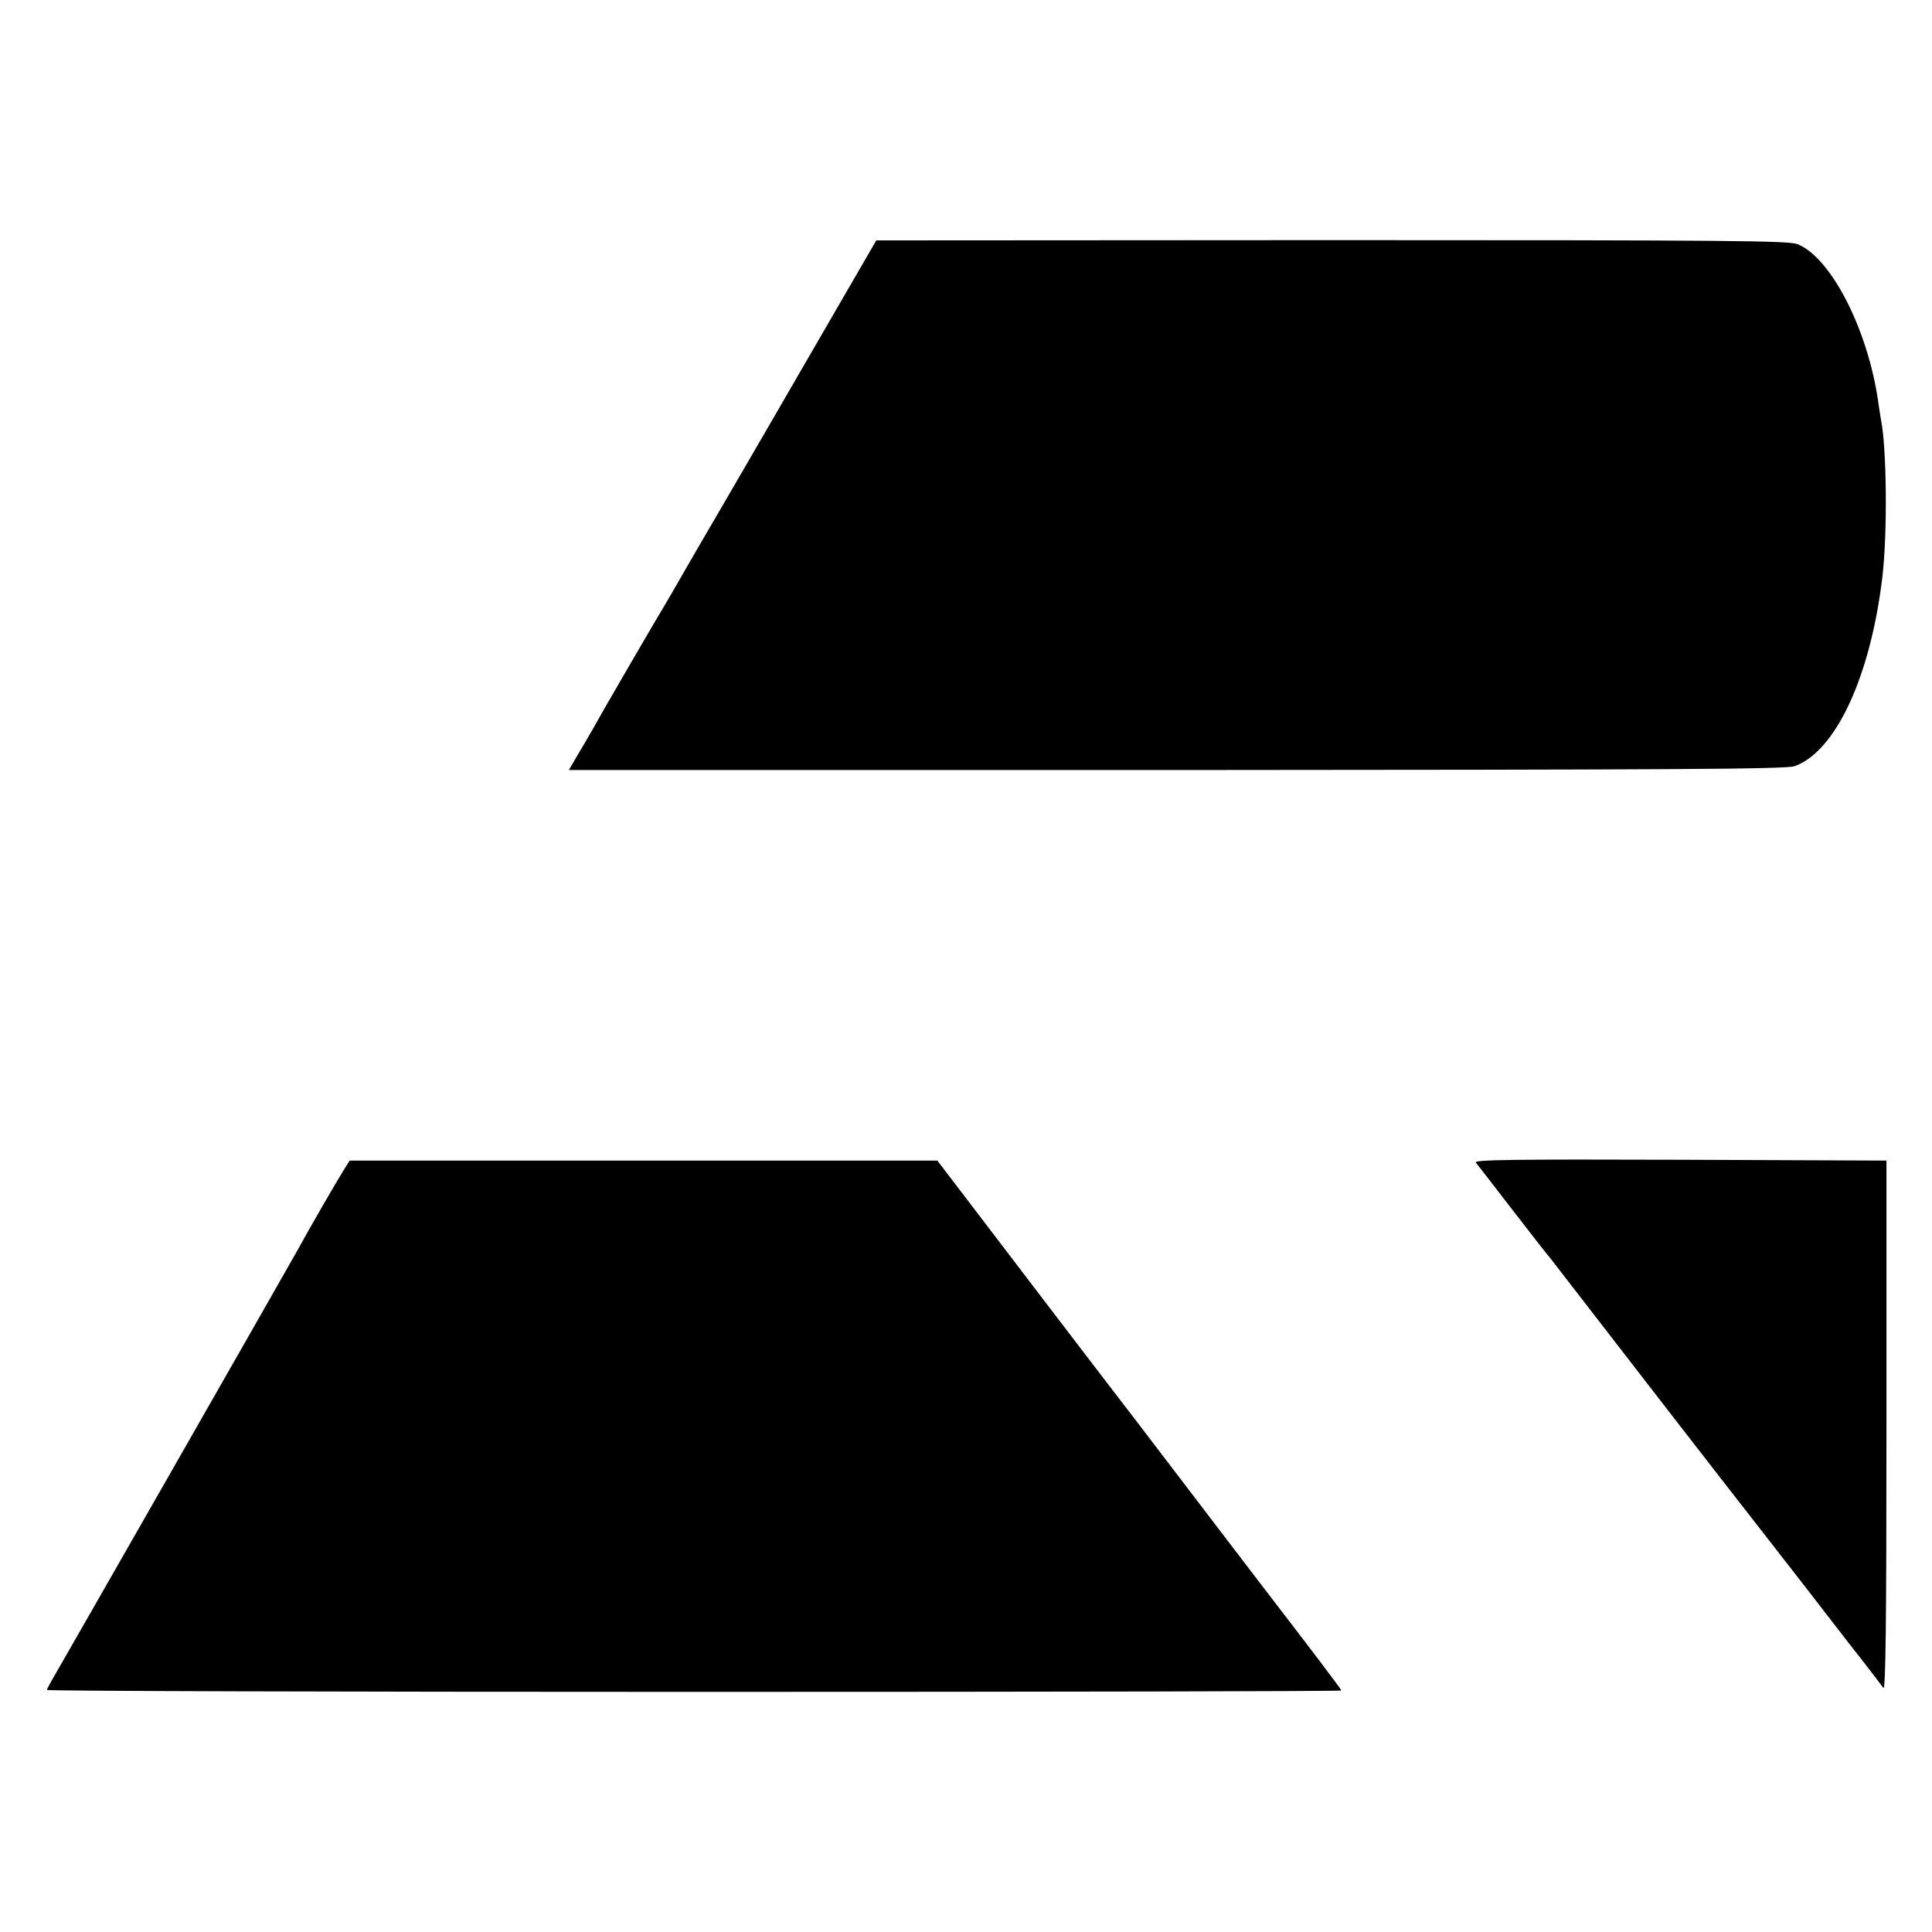
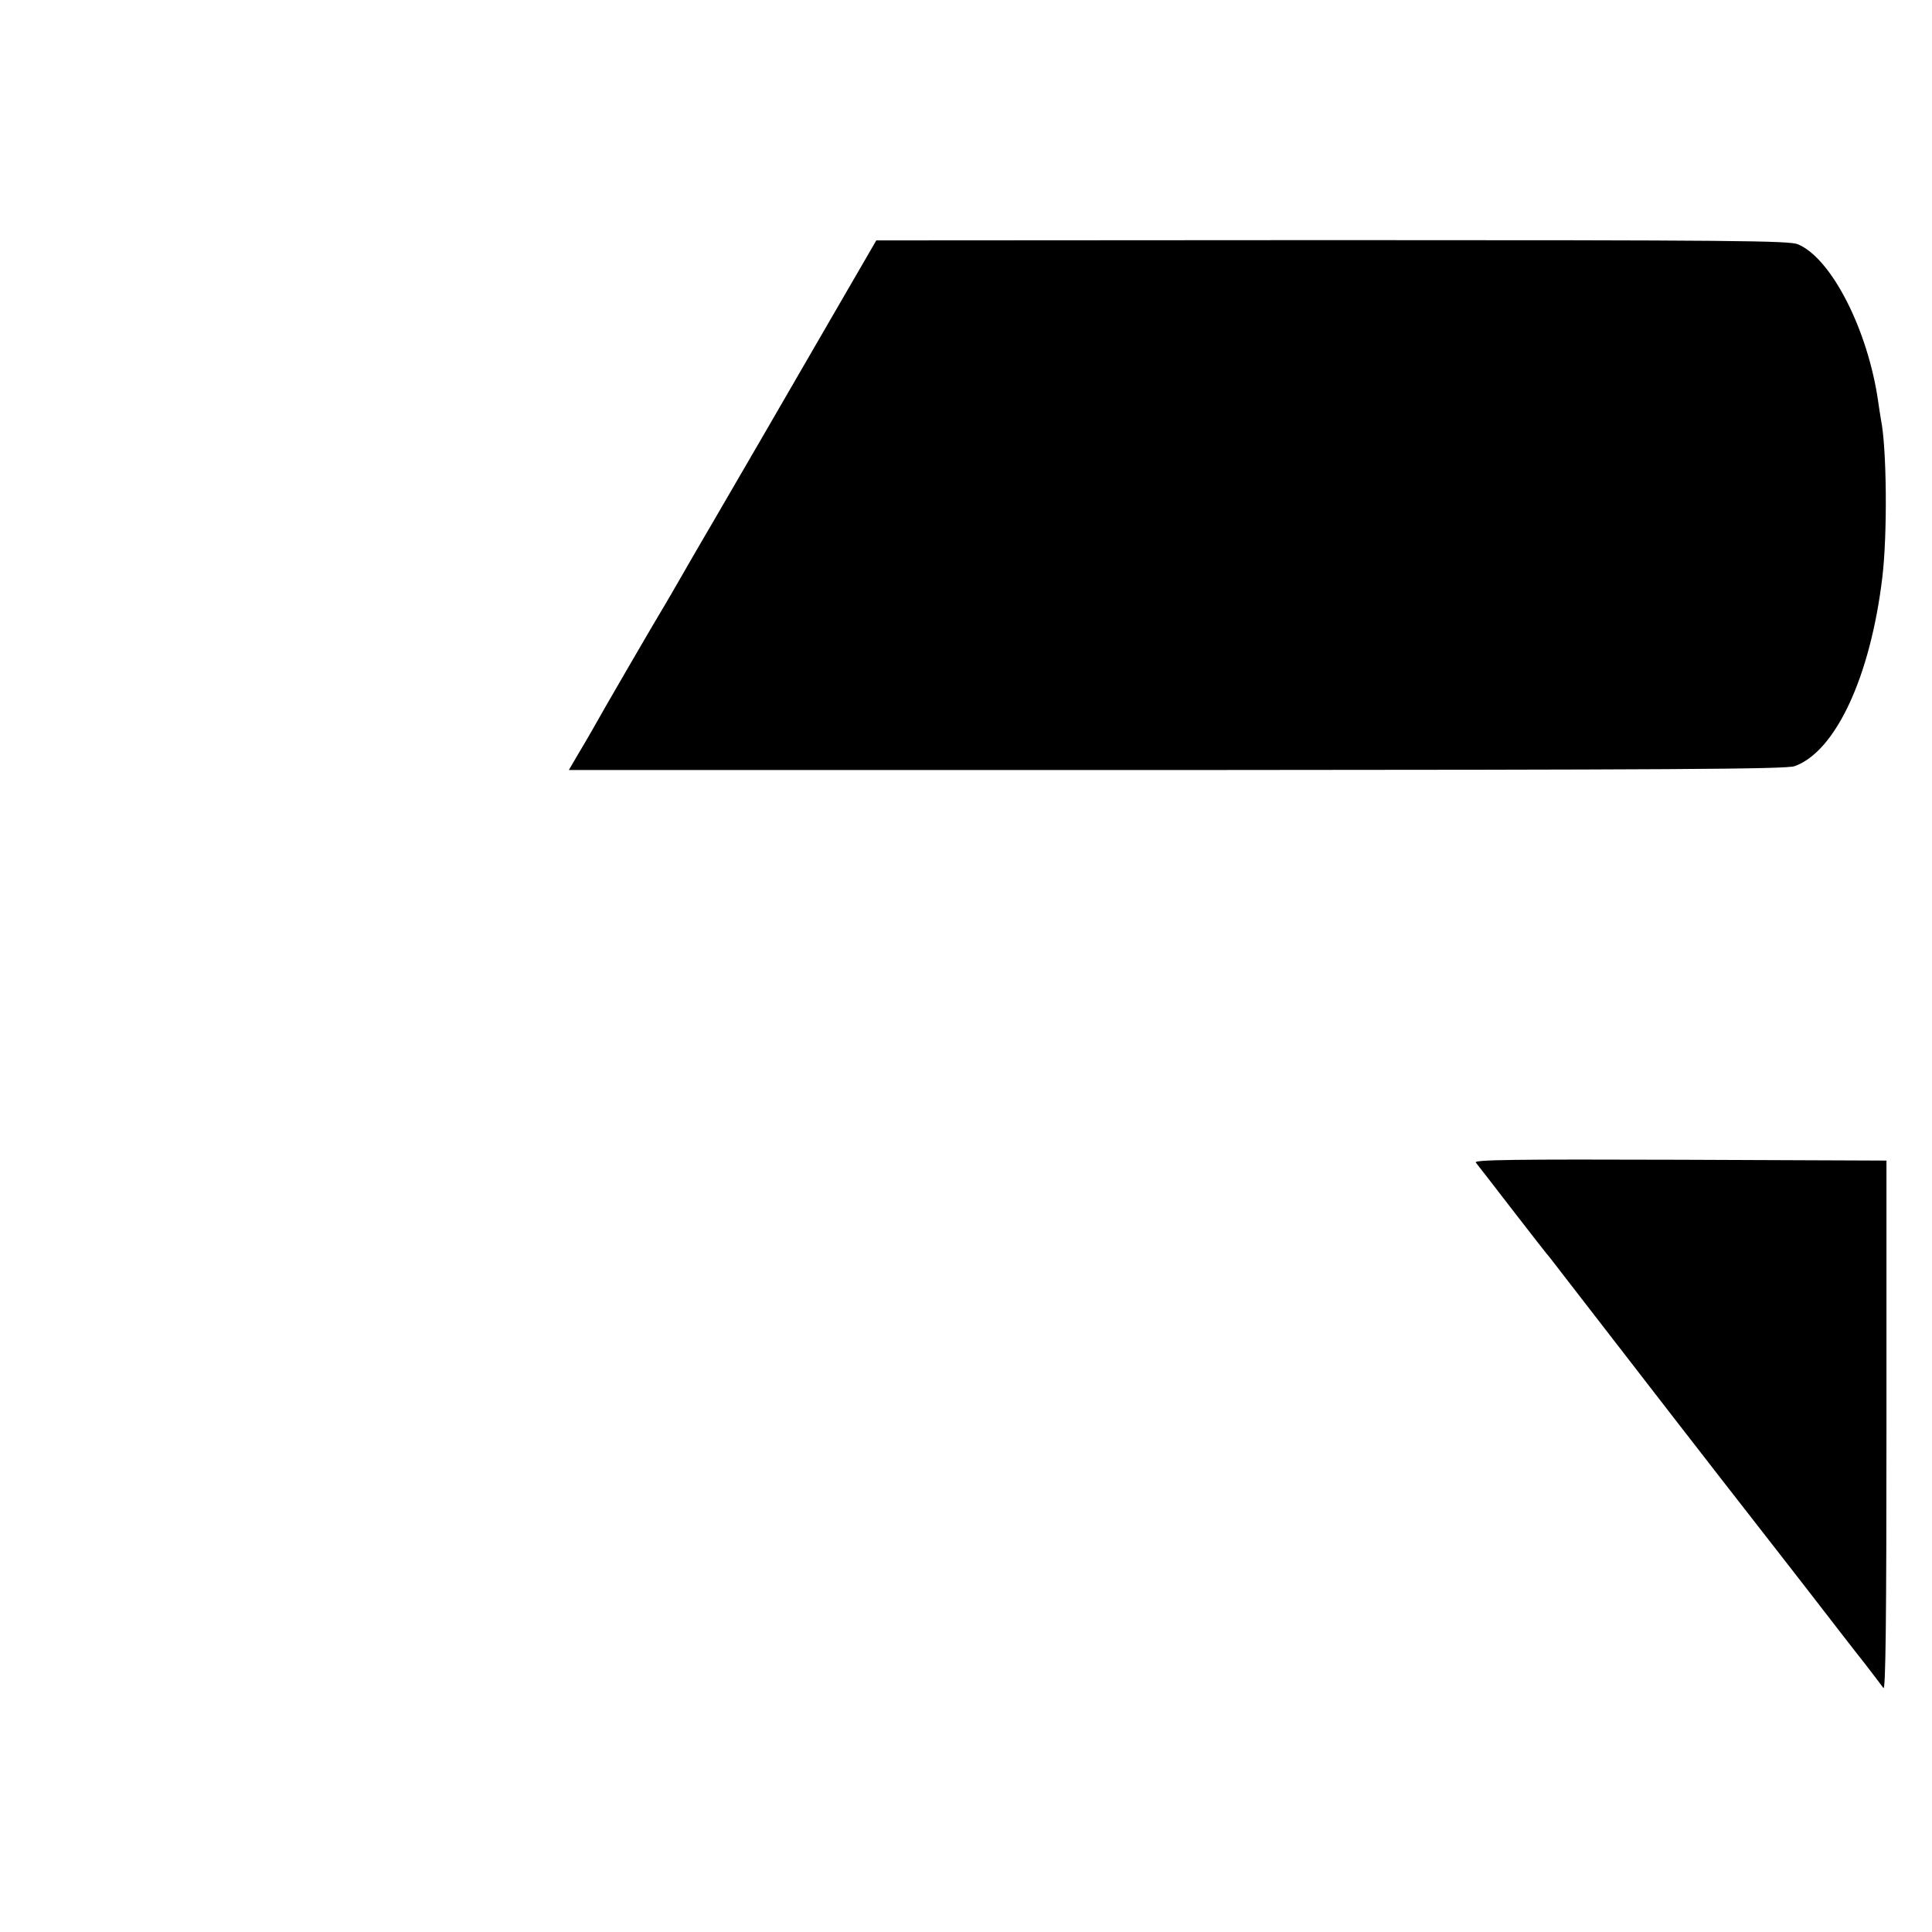
<svg xmlns="http://www.w3.org/2000/svg" version="1.0" width="700pt" height="700pt" viewBox="0 0 700 700" preserveAspectRatio="xMidYMid meet">
  <g transform="translate(0,700) scale(0.1,-0.1)" fill="#000000" stroke="none">
    <path d="M3015 5853 c-194 -336 -335 -578 -428 -738 -39 -66 -92 -158 -119 -205 -27 -47 -53 -92 -58 -100 -23 -37 -229 -391 -267 -460 -11 -19 -34 -59 -51 -87 l-31 -53 2202 0 c1788 1 2209 3 2239 14 149 53 275 325 318 684 19 158 16 470 -5 572 -2 13 -7 42 -10 65 -37 259 -169 519 -291 570 -32 13 -232 15 -1688 15 l-1651 -1 -160 -276z" />
-     <path d="M1245 2760 c-24 -38 -126 -214 -170 -295 -55 -98 -828 -1451 -866 -1516 -21 -36 -39 -68 -39 -72 0 -4 1055 -7 2345 -7 1290 0 2345 2 2345 5 0 4 -103 140 -280 370 -50 66 -187 244 -326 427 -49 64 -114 149 -145 190 -57 73 -582 761 -667 873 l-46 60 -1064 0 -1065 0 -22 -35z" />
    <path d="M5347 2788 c6 -7 66 -85 134 -173 68 -88 128 -165 134 -171 5 -7 73 -94 150 -194 111 -144 478 -618 601 -775 13 -16 93 -120 179 -230 85 -110 180 -233 212 -273 31 -40 61 -80 67 -88 8 -11 11 243 11 948 l0 963 -749 3 c-600 2 -747 0 -739 -10z" />
  </g>
</svg>